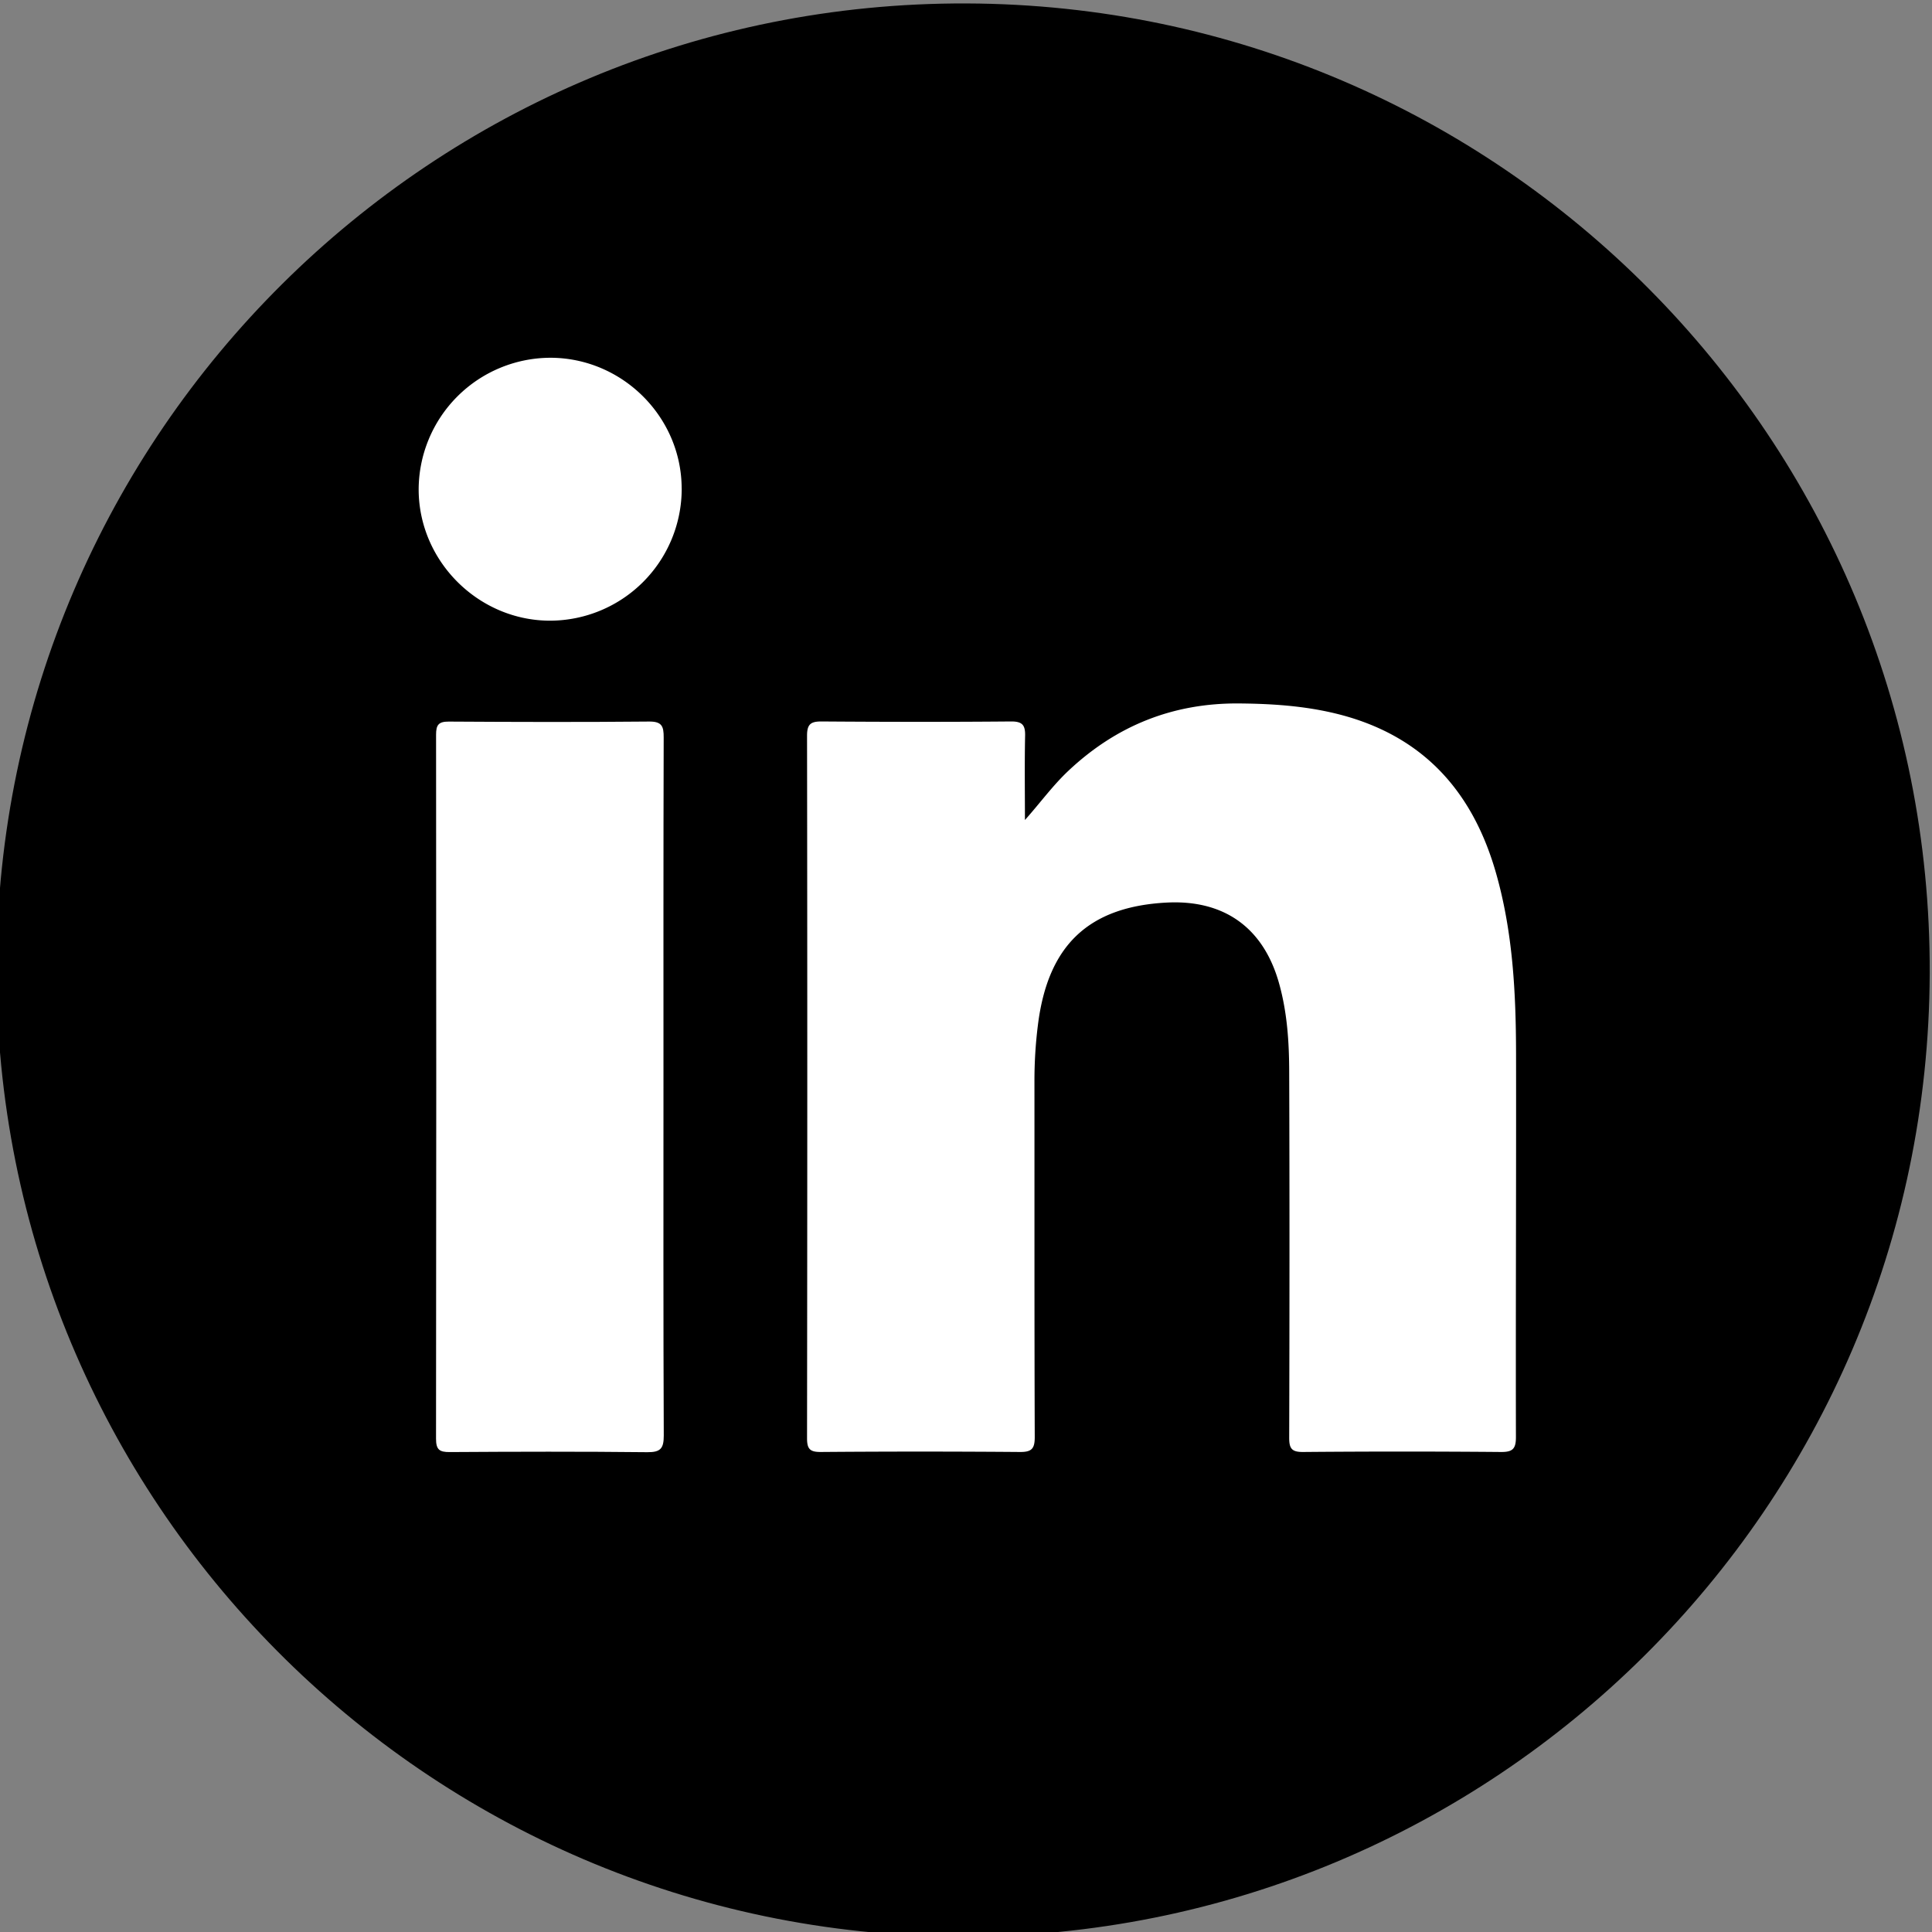
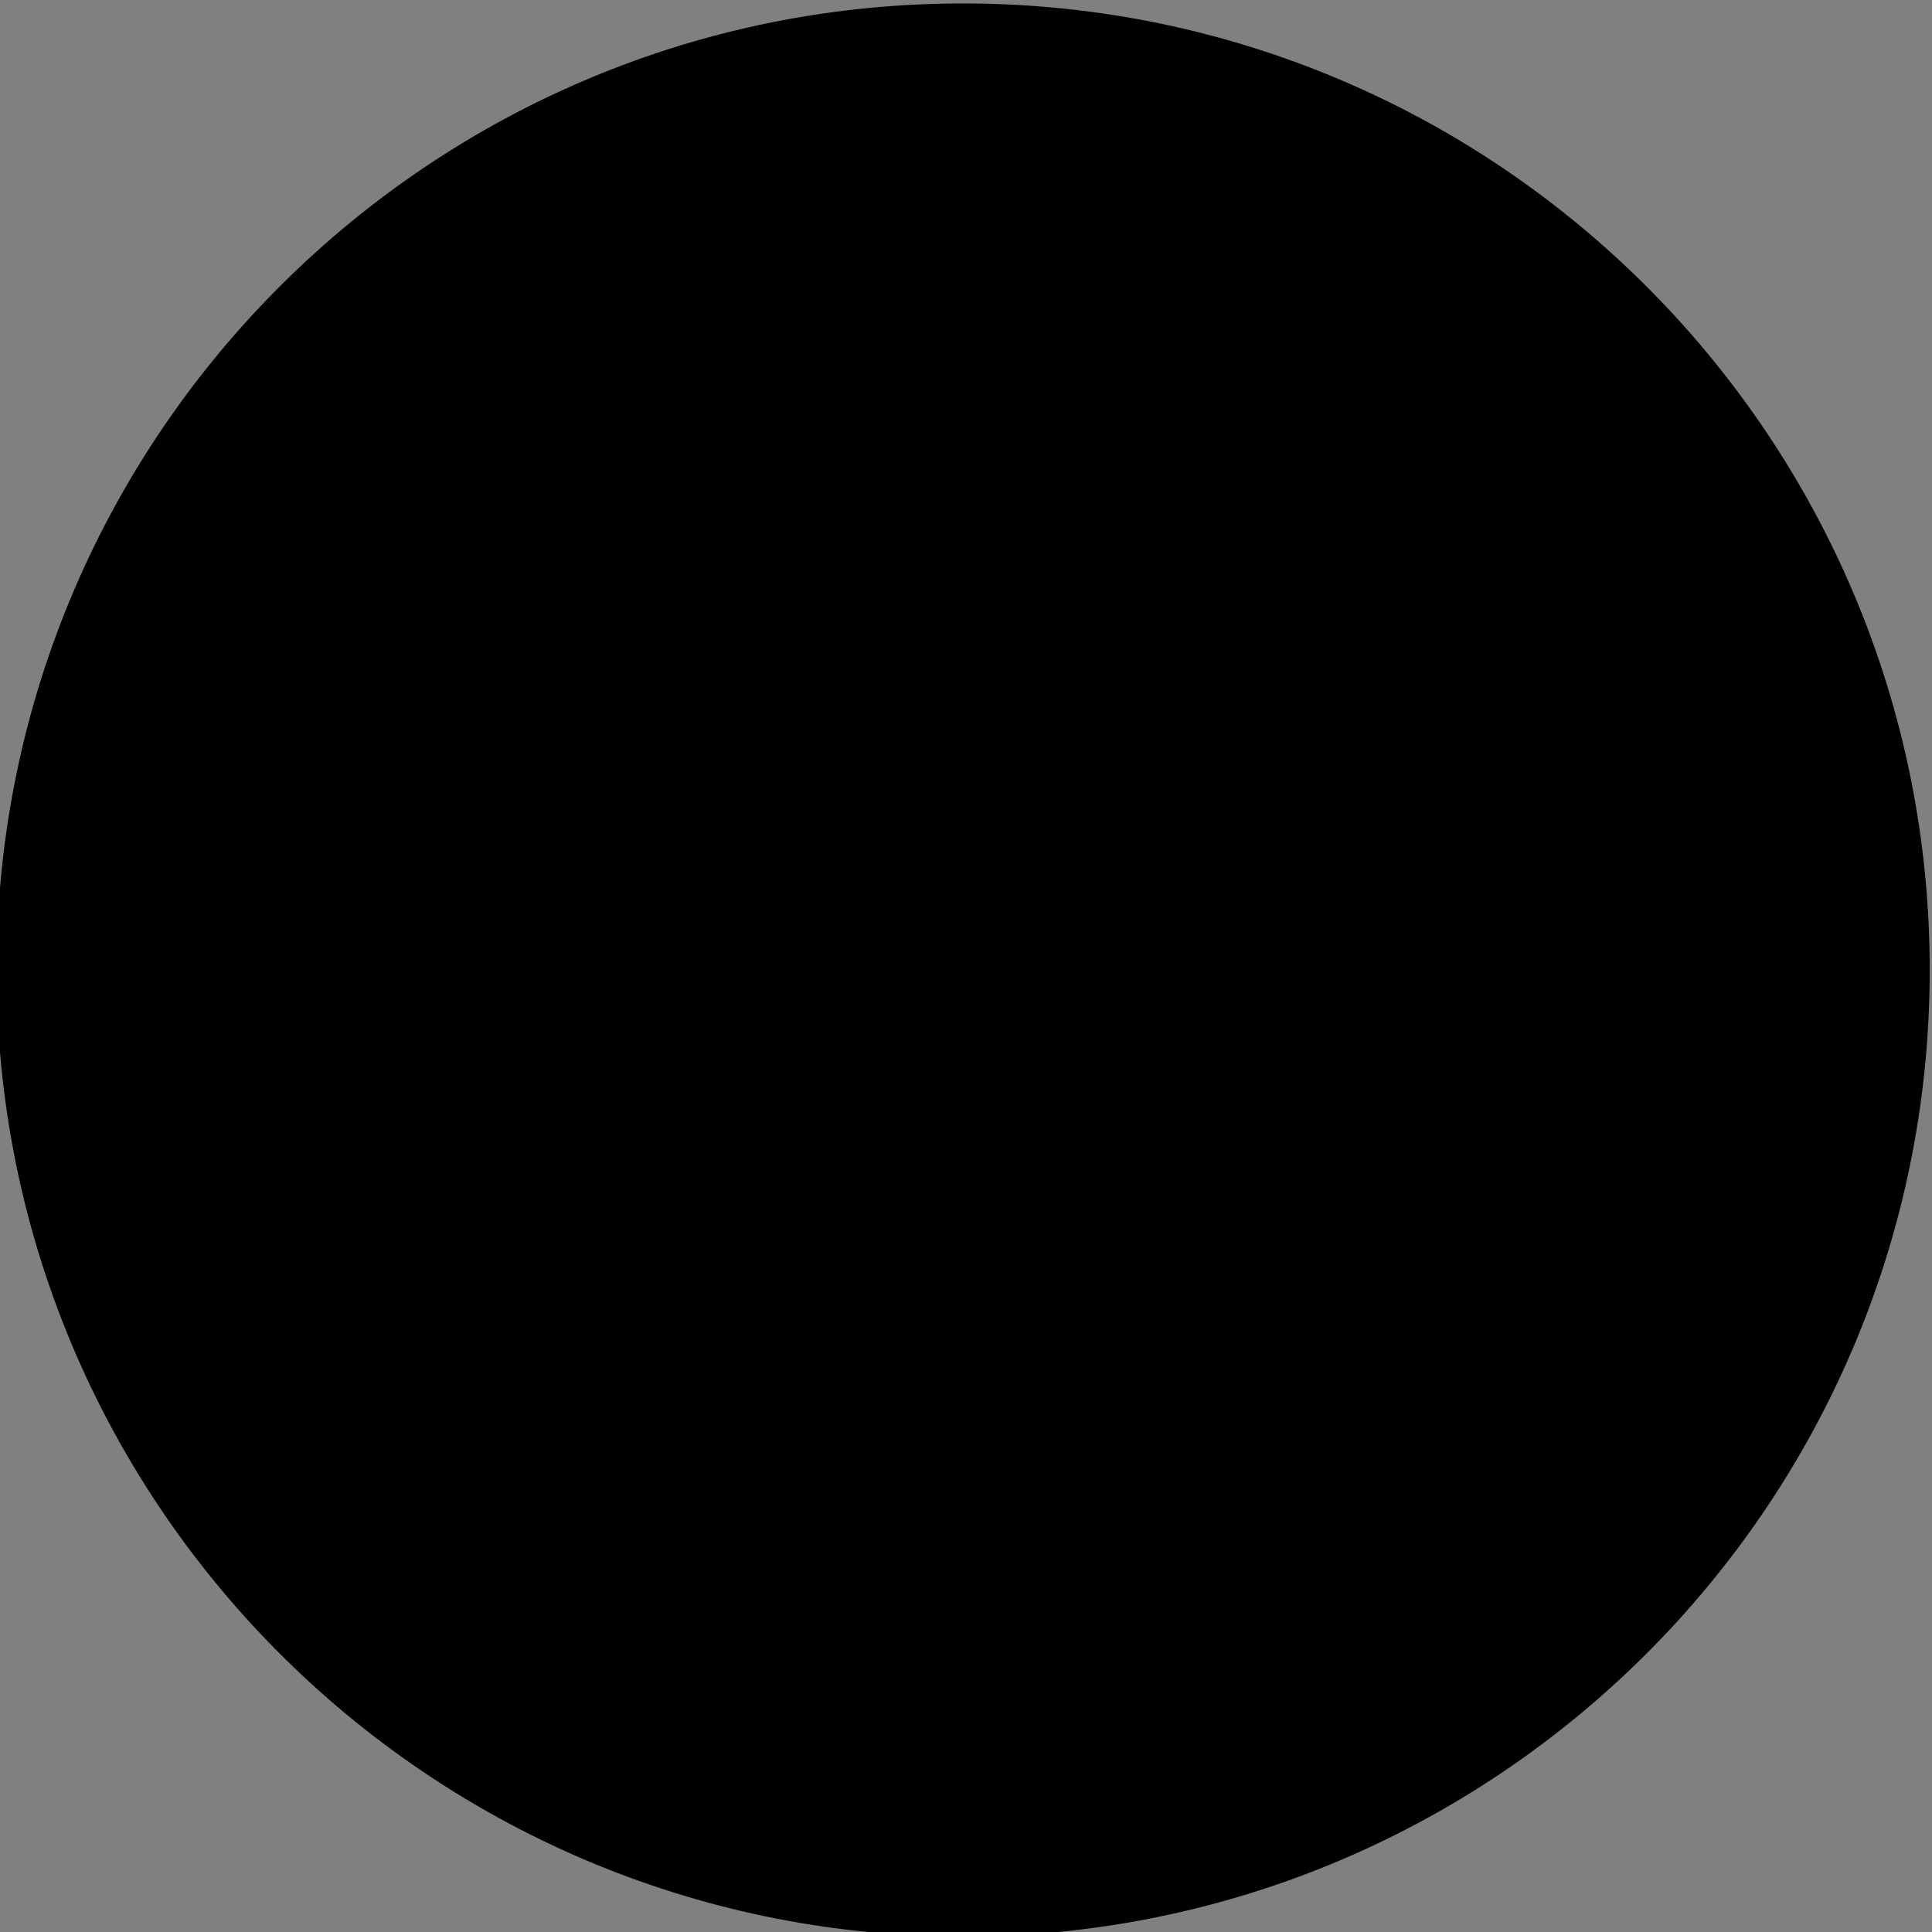
<svg xmlns="http://www.w3.org/2000/svg" width="61.254" height="61.254" viewBox="0 0 16.207 16.207">
  <rect x="0" y="0" width="16.207" height="16.207" fill="#808080" stroke="none" />
  <defs>
    <clipPath clipPathUnits="userSpaceOnUse" id="a">
      <path d="M0 0h7680v28792H0Z" transform="matrix(.25 0 0 .25 -1386 -6649)" clip-rule="evenodd" />
    </clipPath>
    <clipPath clipPathUnits="userSpaceOnUse" id="d">
-       <path d="M0 0h7680v28792H0Z" transform="matrix(.25 0 0 .25 -1367.393 -6632.89)" clip-rule="evenodd" />
-     </clipPath>
+       </clipPath>
    <clipPath clipPathUnits="userSpaceOnUse" id="c">
      <path d="M0 0h7680v28792H0Z" transform="matrix(.25 0 0 .25 -1366.536 -6615.028)" clip-rule="evenodd" />
    </clipPath>
    <clipPath clipPathUnits="userSpaceOnUse" id="b">
-       <path d="M0 0h7680v28792H0Z" transform="matrix(.25 0 0 .25 -1348.32 -6615.912)" clip-rule="evenodd" />
-     </clipPath>
+       </clipPath>
  </defs>
  <path d="M22.97 0c12.686 0 22.97 10.284 22.97 22.97 0 12.686-10.284 22.97-22.97 22.97C10.284 45.94 0 35.656 0 22.97 0 10.284 10.284 0 22.97 0Z" style="fill:#000;fill-opacity:1;fill-rule:nonzero;stroke:none" transform="rotate(.204) scale(.353)" clip-path="url(#a)" />
-   <path d="M62.01 52.556c.362-.406.66-.818 1.03-1.167 1.141-1.076 2.49-1.618 4.065-1.604.866.007 1.722.07 2.557.31 1.909.553 3.018 1.867 3.547 3.732.397 1.398.47 2.834.473 4.274.005 3.039-.01 6.077-.003 9.115.001.285-.079.36-.359.357a275.14 275.14 0 0 0-4.695 0c-.276.003-.335-.083-.334-.343.008-2.89.01-5.782 0-8.673-.001-.724-.047-1.448-.25-2.153-.375-1.298-1.304-1.958-2.663-1.887-1.856.098-2.822 1.017-3.058 2.905-.057.45-.084.902-.083 1.356.002 2.812-.003 5.624.007 8.435.001.28-.069.363-.355.36a297.113 297.113 0 0 0-4.73 0c-.253.001-.326-.067-.326-.323.007-5.566.008-11.133 0-16.7 0-.275.09-.339.35-.337 1.498.011 2.995.013 4.492 0 .276-.003.347.086.34.347-.014.665-.004 1.33-.004 1.996" style="fill:#fff;fill-opacity:1;fill-rule:nonzero;stroke:none" transform="matrix(.353 0 0 .353 -13.292 -11.673)" clip-path="url(#b)" />
-   <path d="M35.22 59.802c0 2.754-.005 5.508.007 8.262 0 .306-.075.398-.392.395-1.564-.017-3.13-.013-4.694-.003-.25.002-.326-.06-.326-.32.007-5.575.007-11.151.001-16.727 0-.23.056-.313.301-.312 1.588.01 3.175.014 4.762-.001.305-.003.347.115.346.377-.008 2.776-.005 5.553-.005 8.33" style="fill:#fff;fill-opacity:1;fill-rule:nonzero;stroke:none" transform="matrix(.353 0 0 .353 -6.867 -11.984)" clip-path="url(#c)" />
-   <path d="M34.795 27.71a3.136 3.136 0 0 1-3.127 3.139c-1.703 0-3.118-1.41-3.124-3.111a3.14 3.14 0 0 1 3.13-3.137c1.71.002 3.119 1.406 3.12 3.11" style="fill:#fff;fill-opacity:1;fill-rule:nonzero;stroke:none" transform="matrix(.353 0 0 .353 -6.564 -5.683)" clip-path="url(#d)" />
</svg>